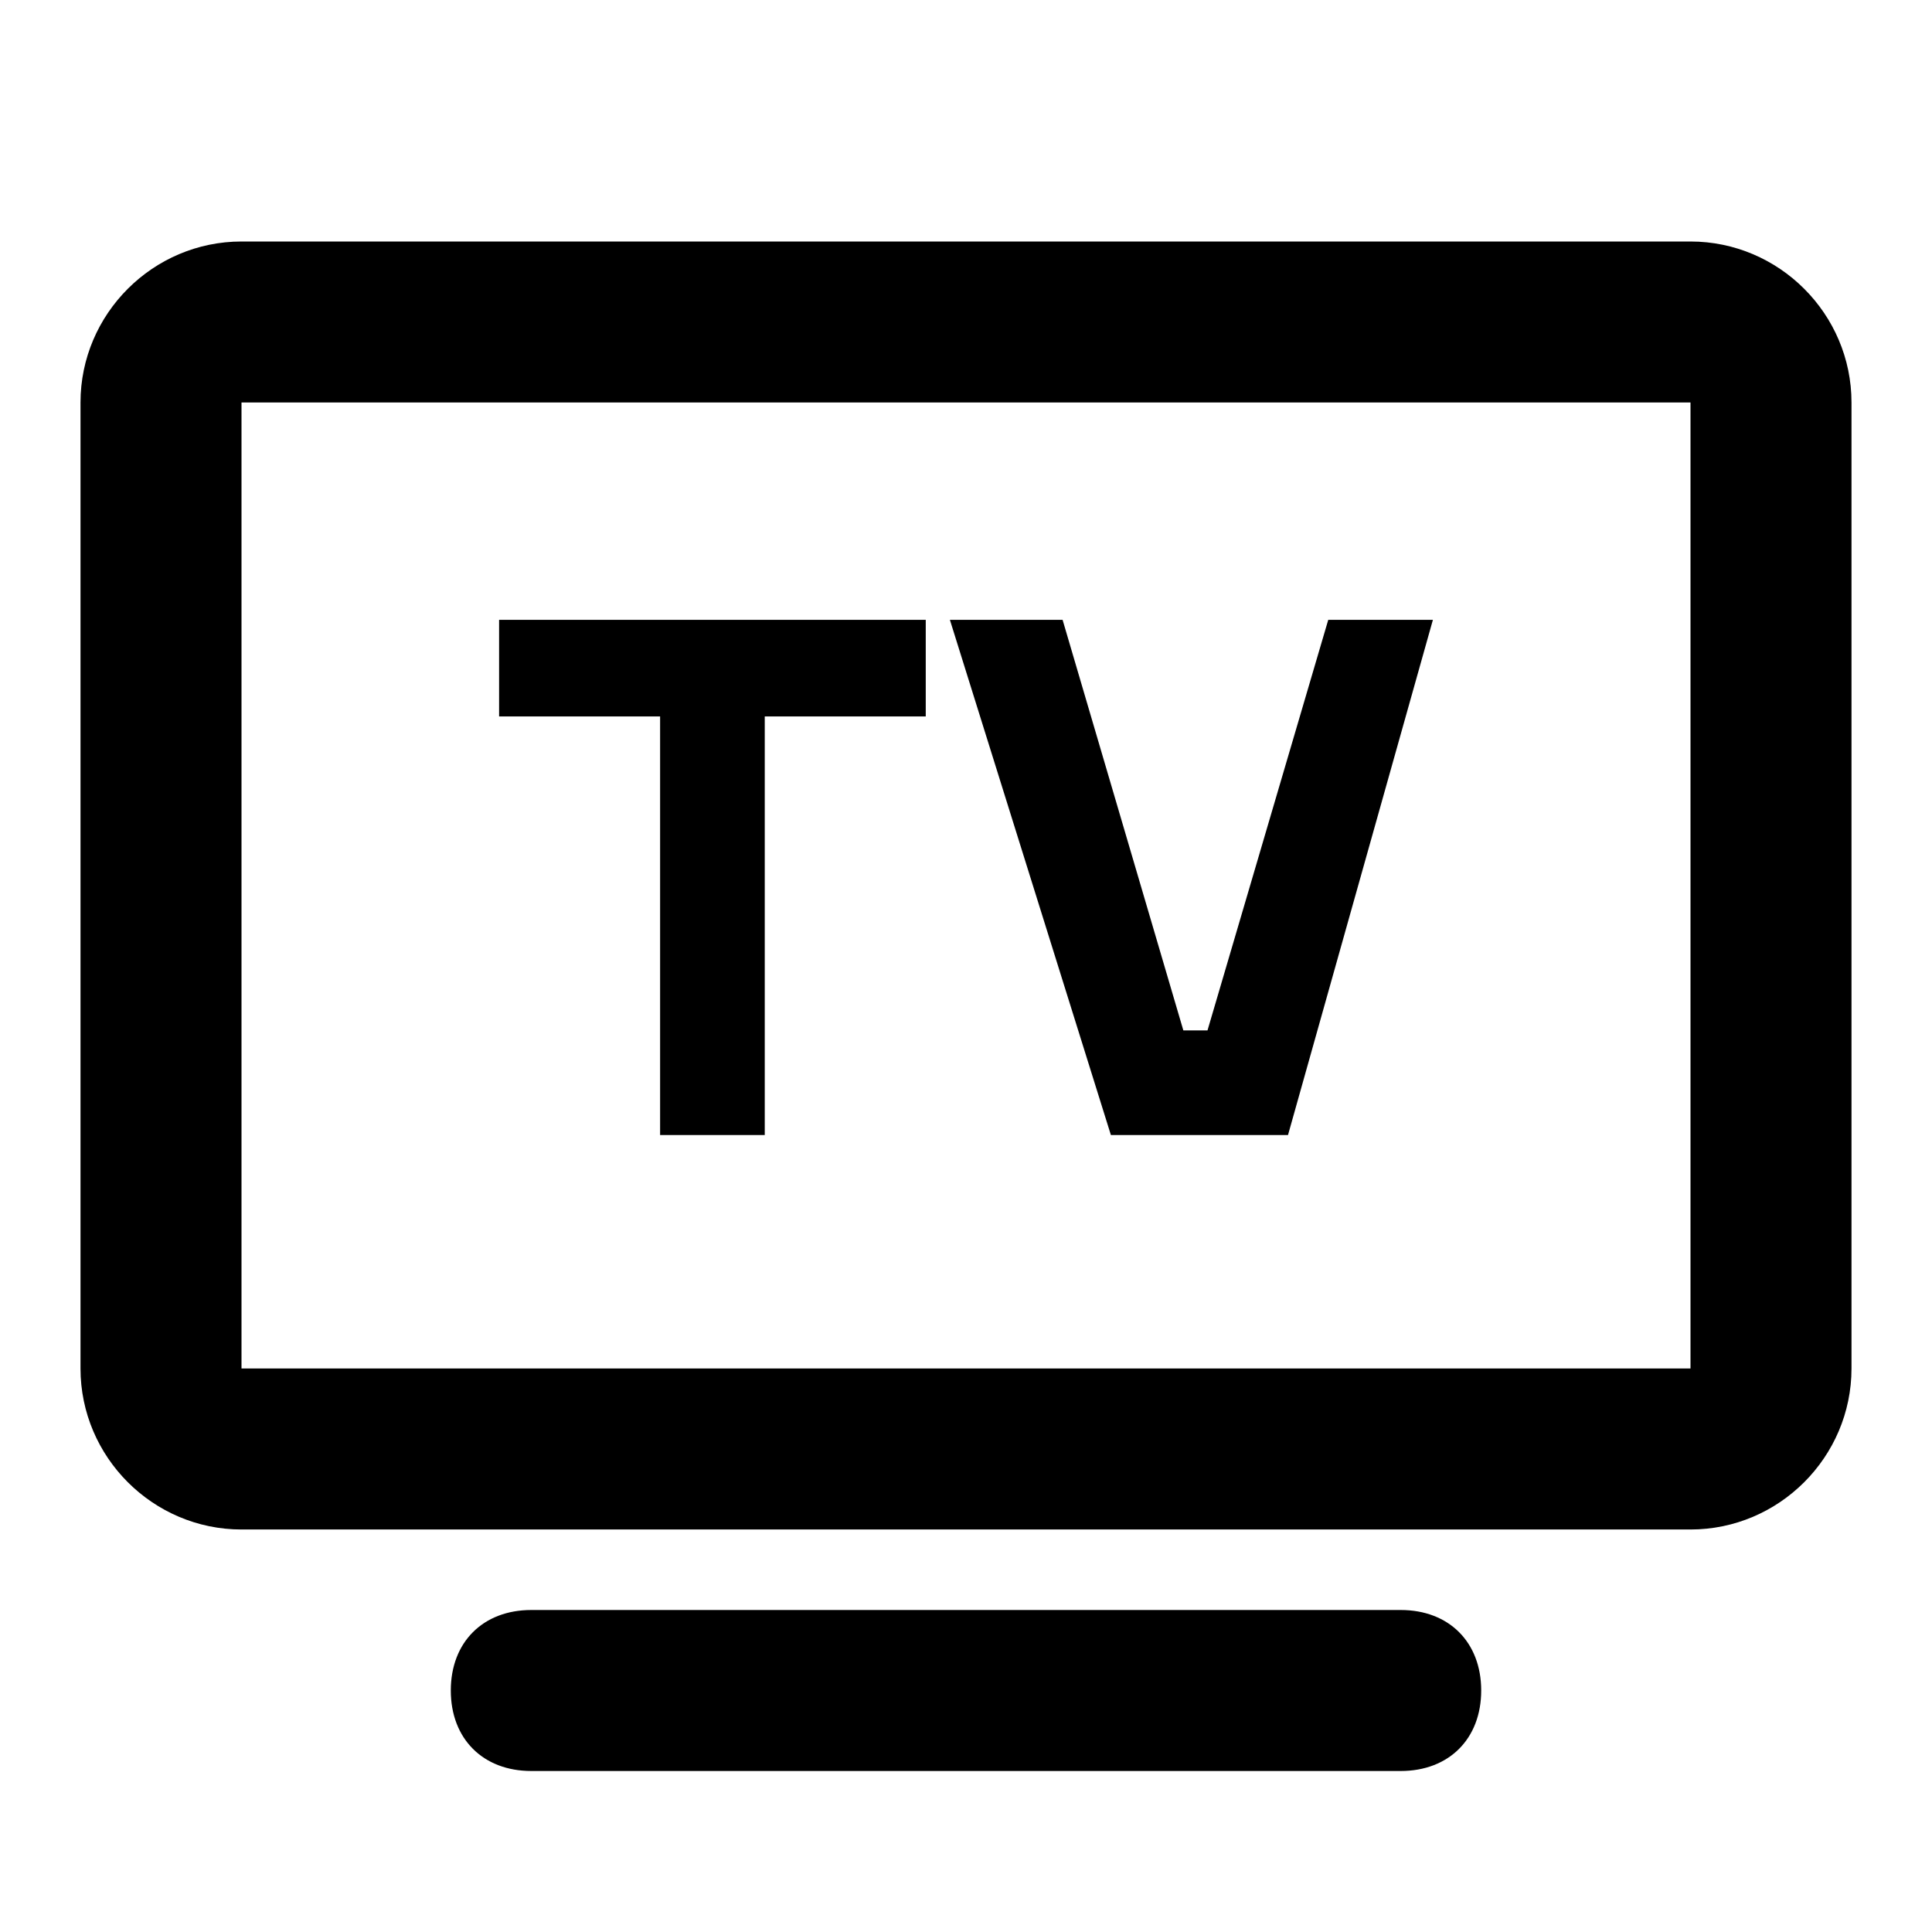
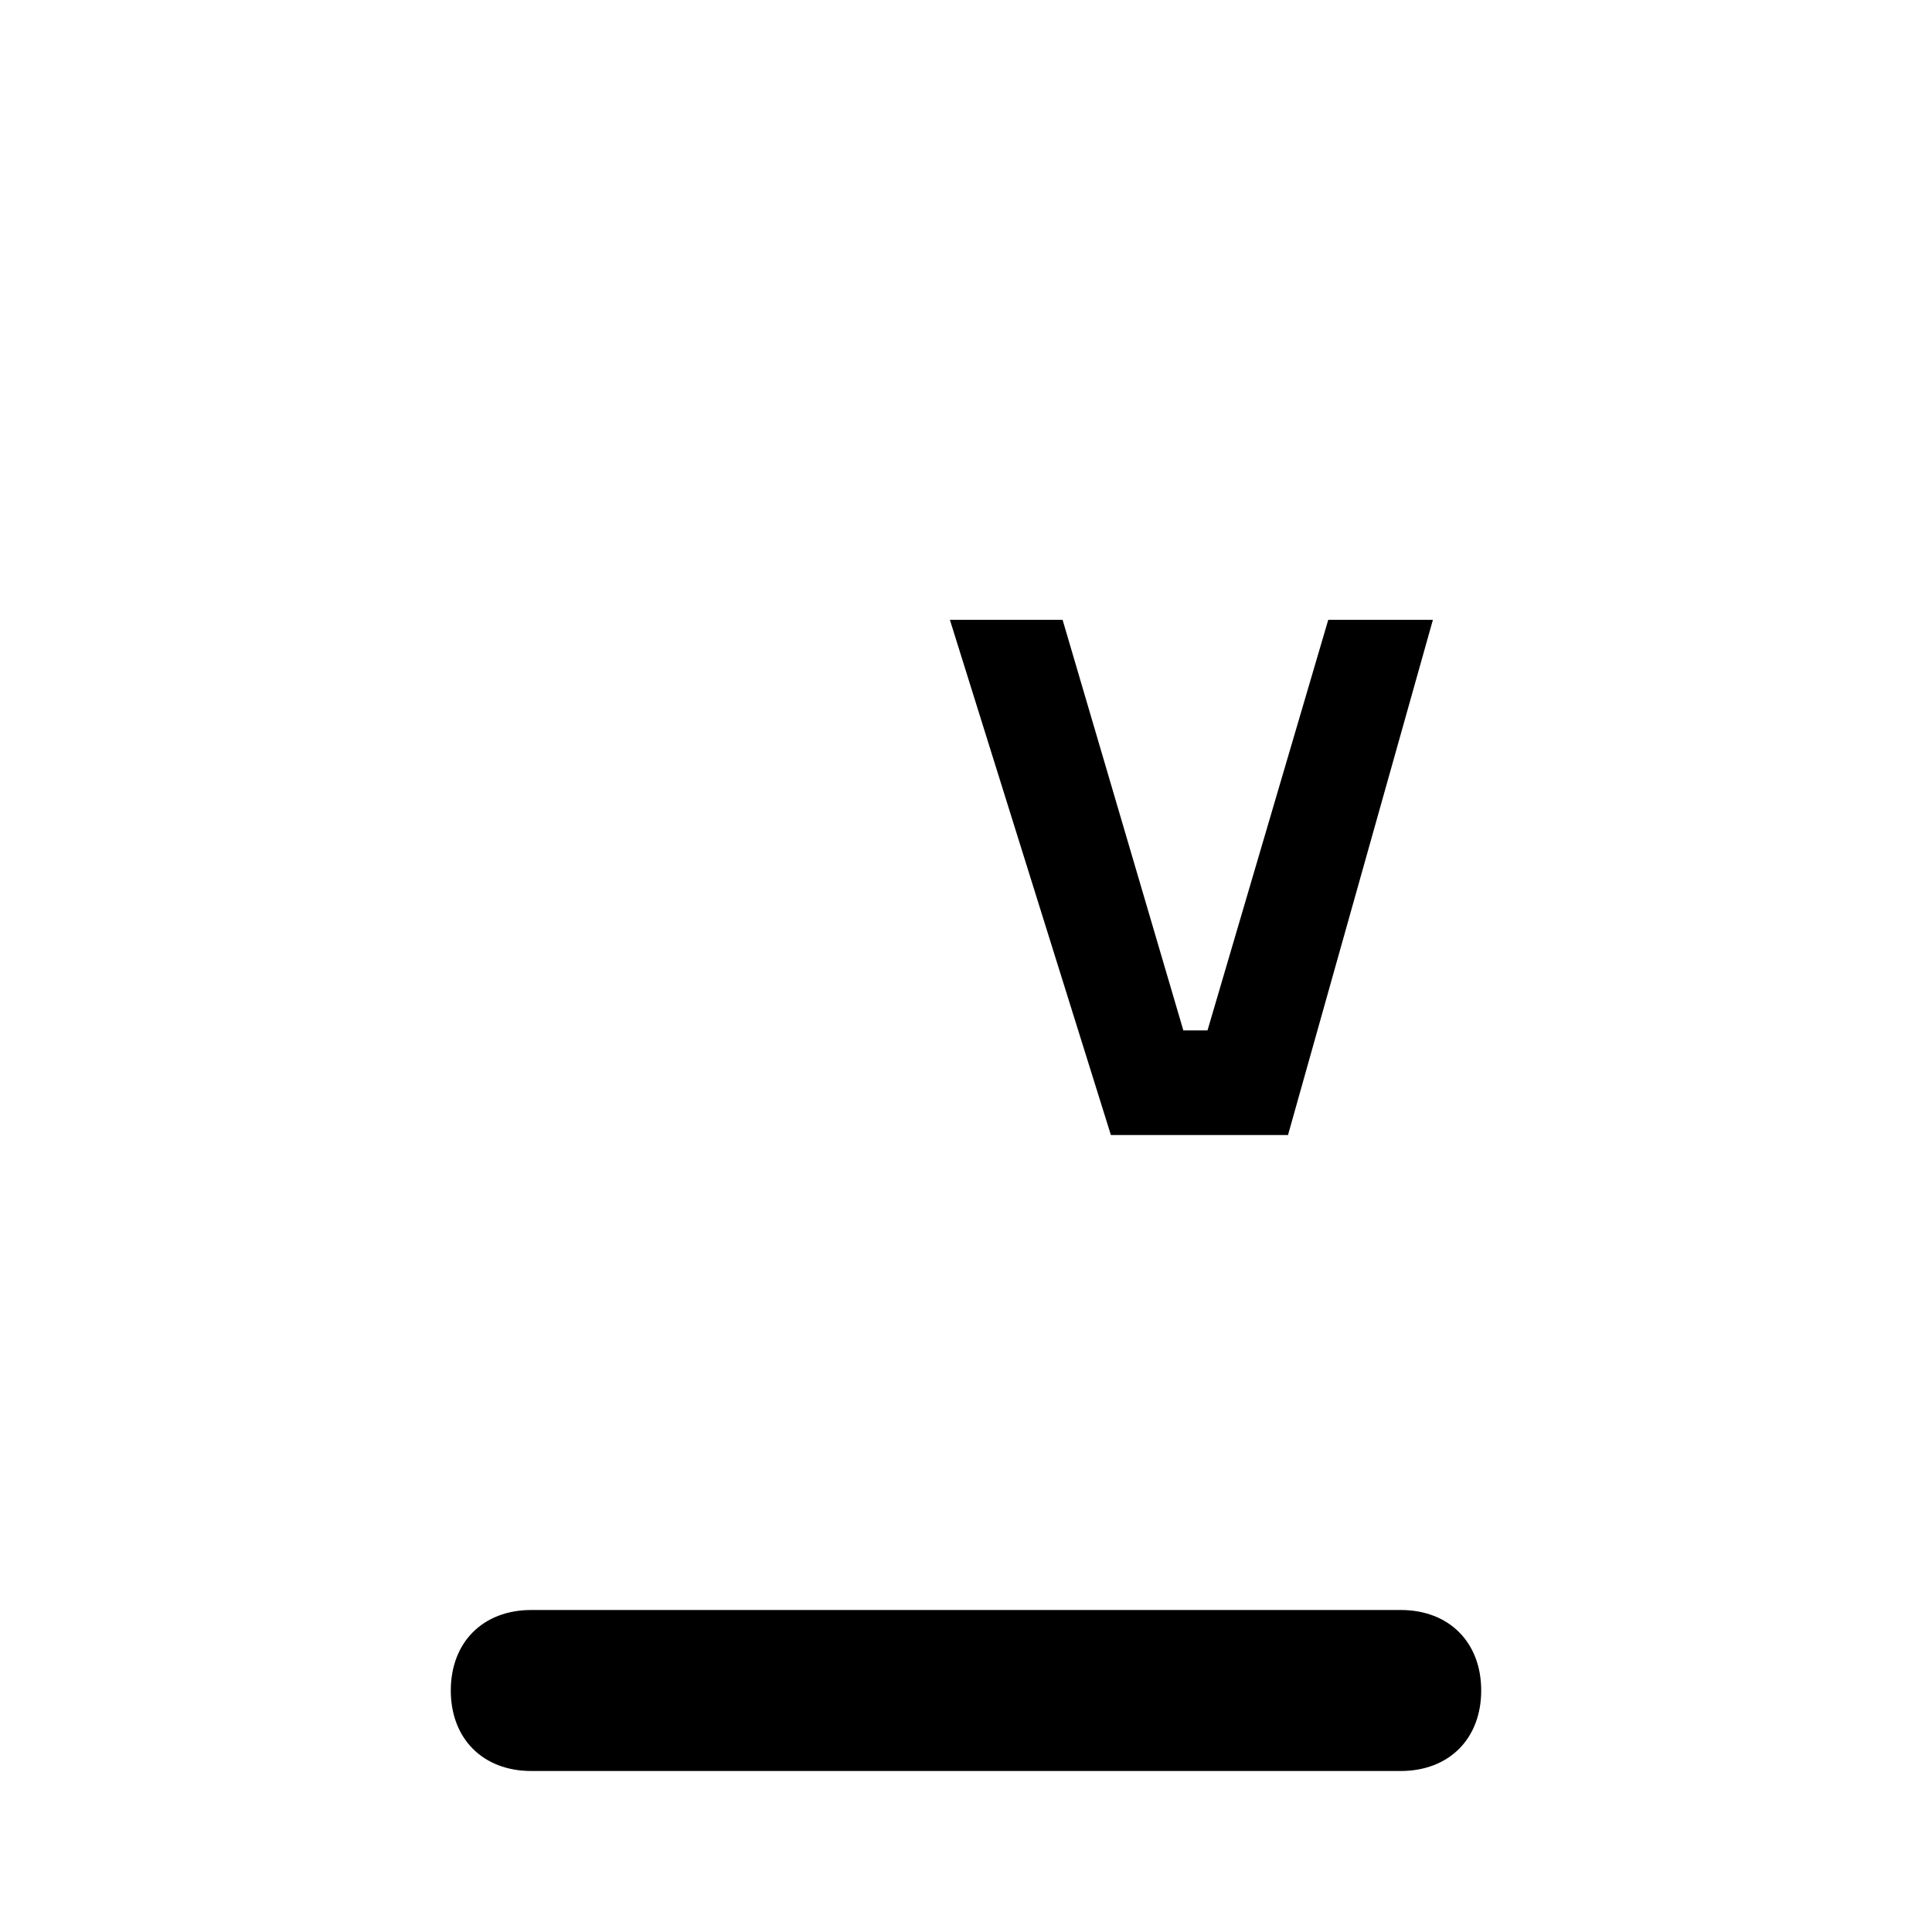
<svg xmlns="http://www.w3.org/2000/svg" version="1.1" id="Layer_1" x="0px" y="0px" viewBox="0 0 24 24" style="enable-background:new 0 0 24 24;" xml:space="preserve">
  <style type="text/css">
	.st0{fill:none;}
</style>
-   <path class="st0" d="M0,0h24v24H0V0z" />
-   <path d="M21,3H3C1.9,3,1,3.9,1,5v12c0,1.1,0.9,2,2,2h5h8h5c1.1,0,2-0.9,2-2l0-12C23,3.9,22.1,3,21,3z M21,17H3V5h18V17z" />
  <g>
-     <path d="M11.5,8.9h-2v5.2H8.2V8.9h-2V7.7h5.3V8.9z" />
    <path d="M11.8,7.7h1.4l1.5,5.1H15l1.5-5.1h1.3L16,14.1h-2.2L11.8,7.7z" />
  </g>
  <path d="M17.4,22H6.6c-0.6,0-1-0.4-1-1v0c0-0.6,0.4-1,1-1h10.8c0.6,0,1,0.4,1,1v0C18.4,21.6,18,22,17.4,22z" />
</svg>